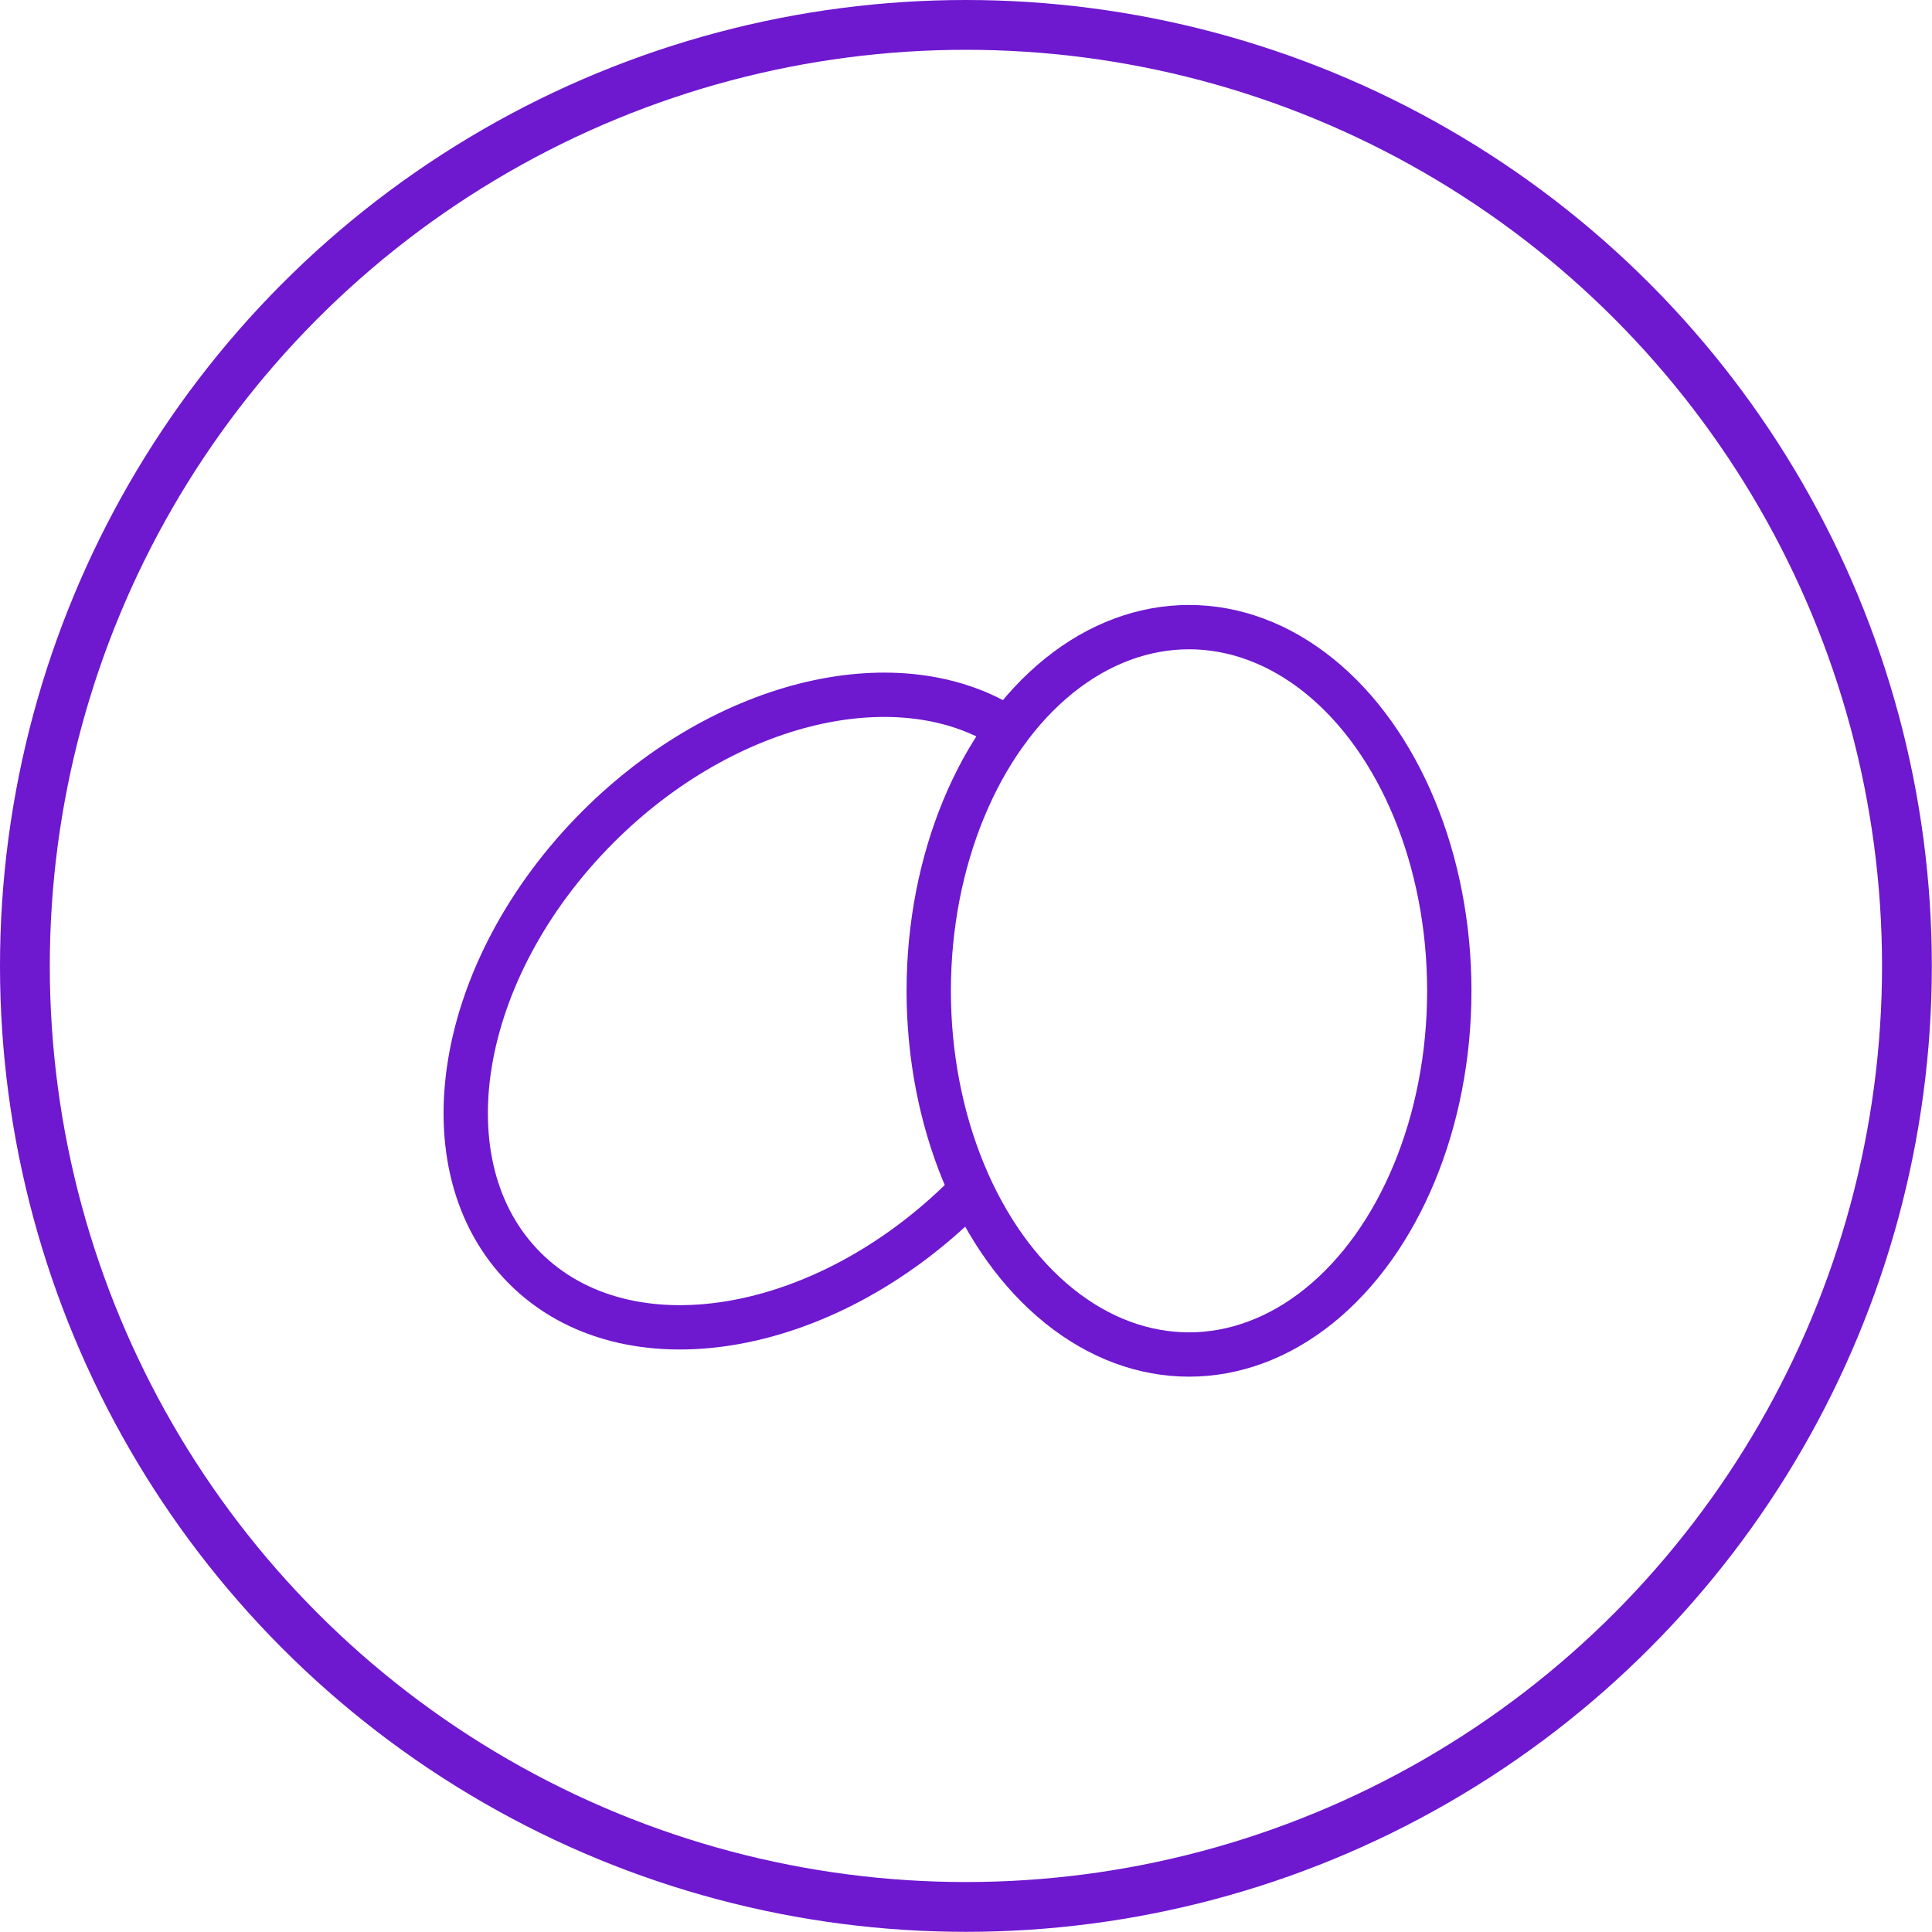
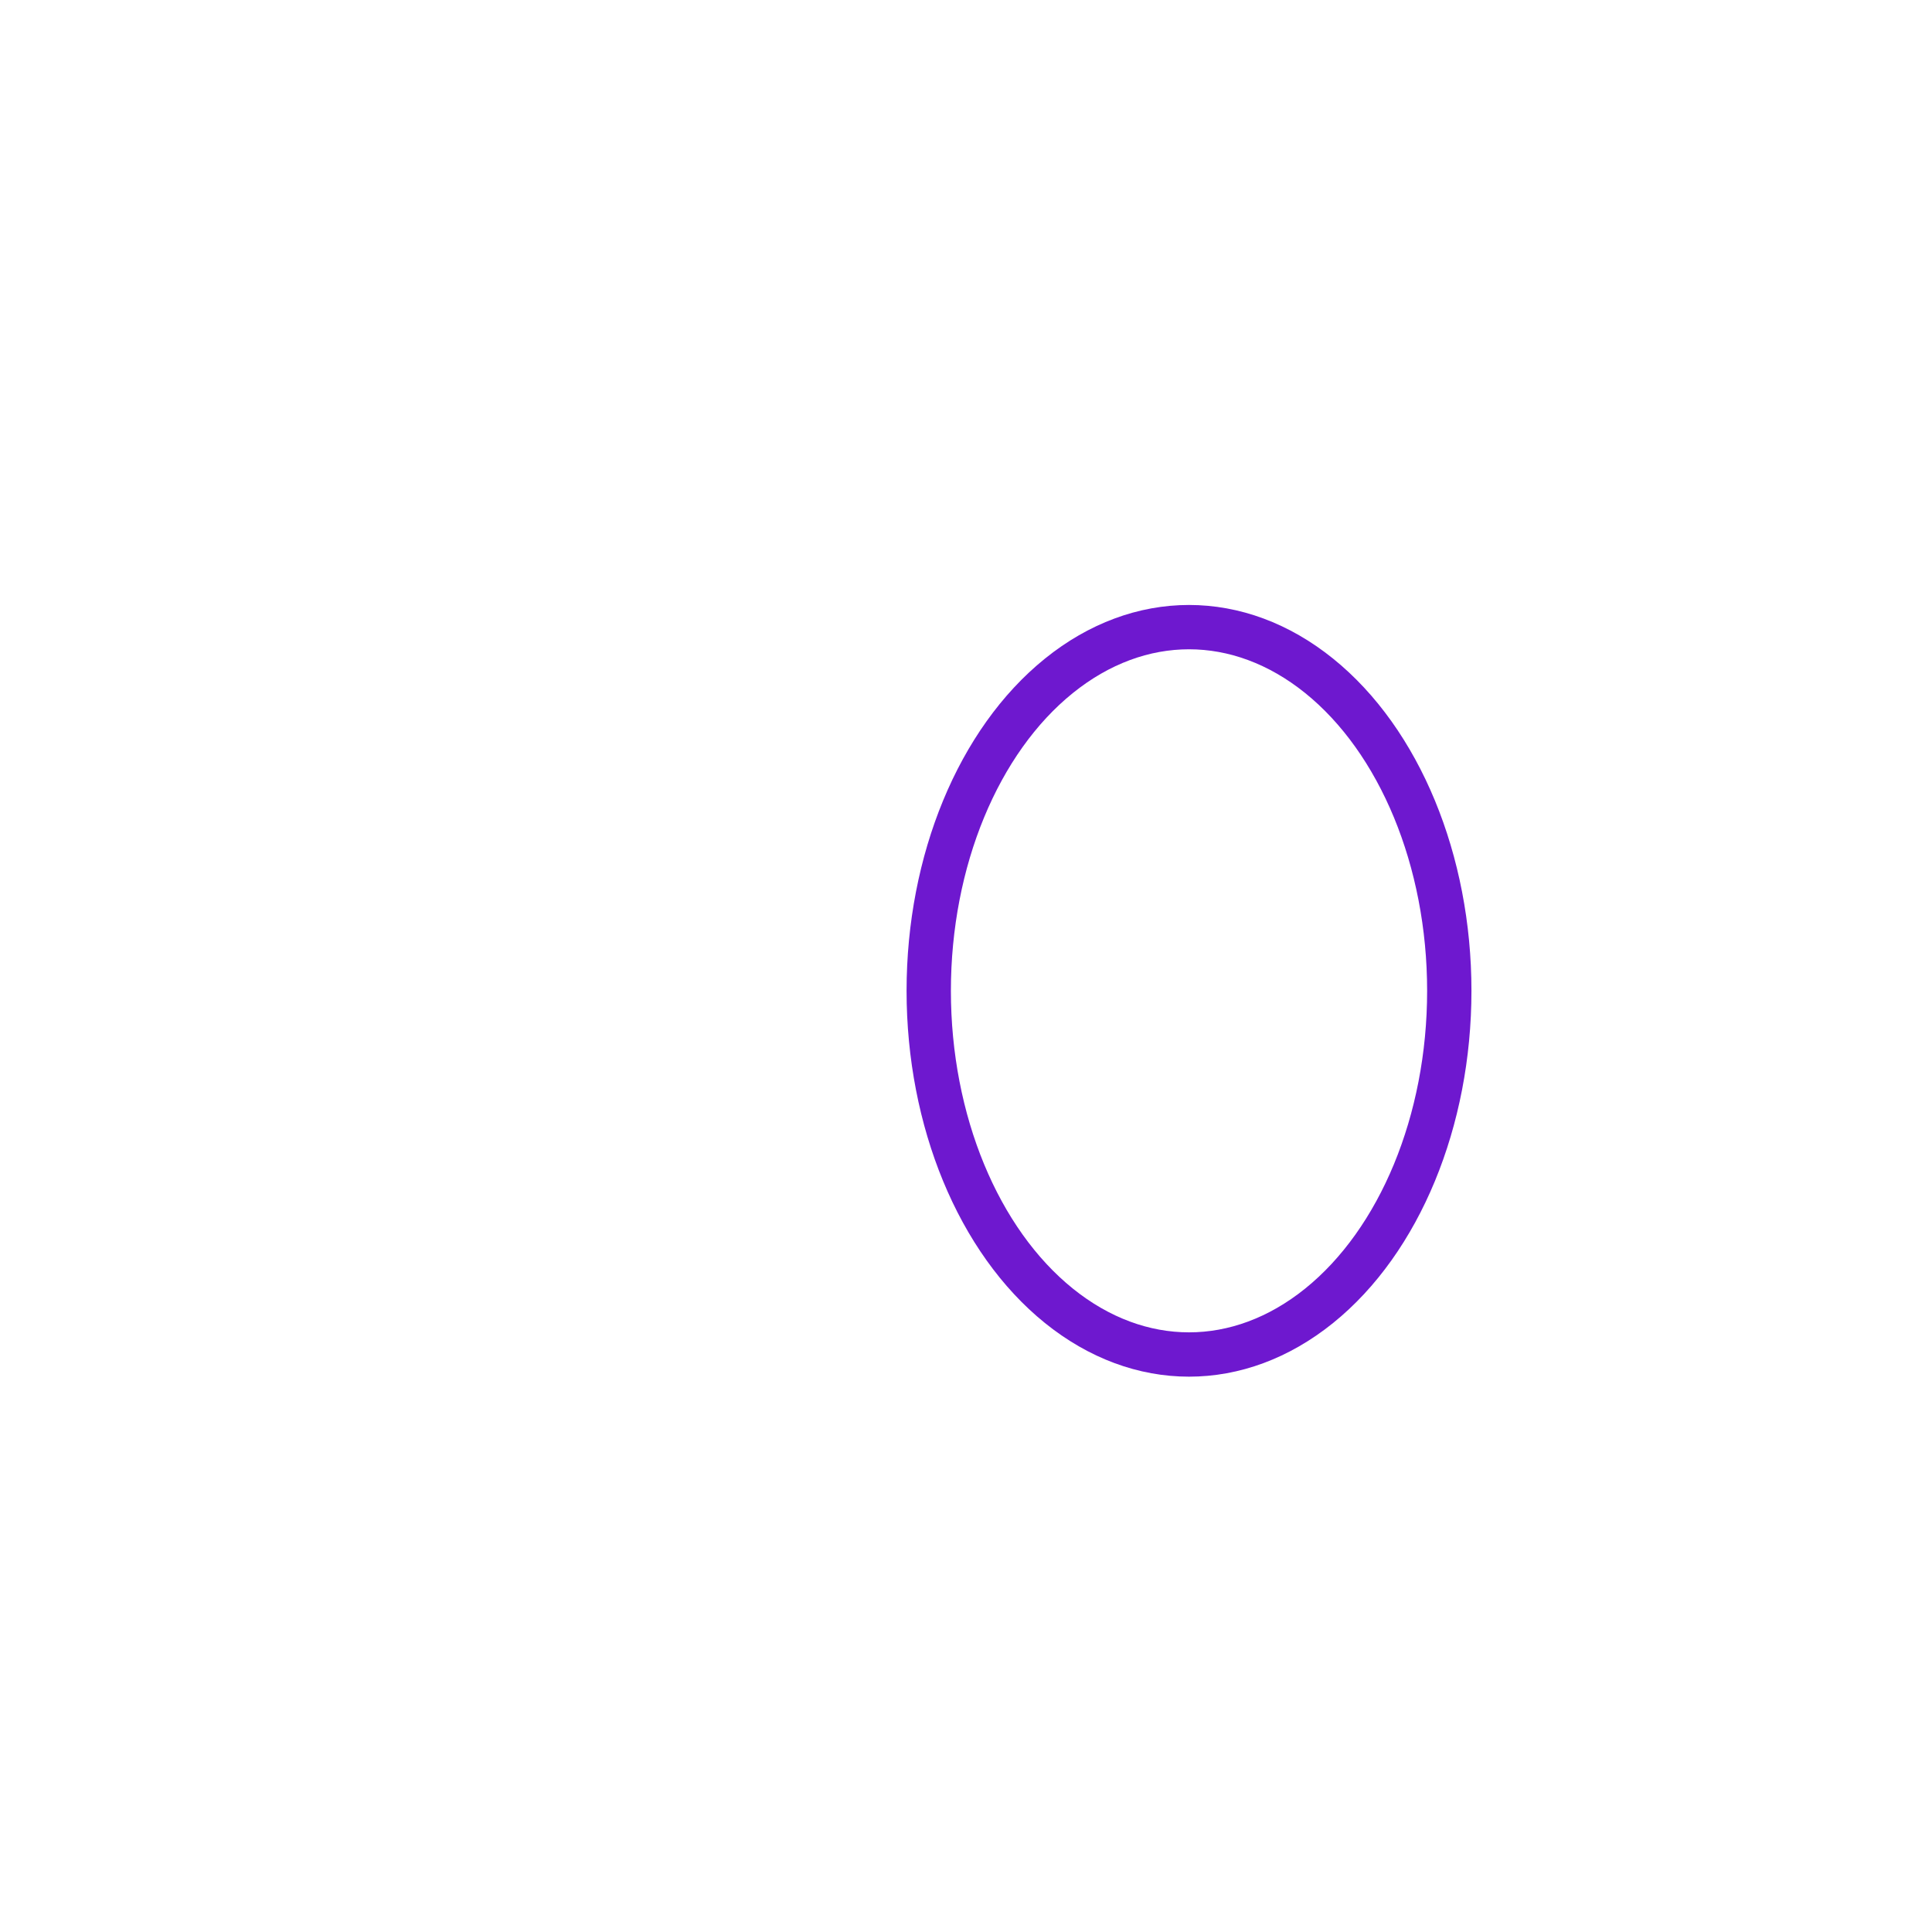
<svg xmlns="http://www.w3.org/2000/svg" id="Layer_2" data-name="Layer 2" viewBox="0 0 116.39 116.39">
  <defs>
    <style>
      .cls-1 {
        stroke-width: 2.67px;
      }

      .cls-1, .cls-2 {
        fill: none;
        stroke: #6e18cf;
        stroke-linecap: round;
        stroke-linejoin: round;
      }

      .cls-2 {
        stroke-width: 3px;
      }
    </style>
  </defs>
  <g id="Milch_und_Eier" data-name="Milch und Eier">
    <g>
-       <circle class="cls-2" cx="58.19" cy="58.19" r="56.69" />
      <ellipse class="cls-1" cx="71.63" cy="59.69" rx="15.68" ry="21.91" />
-       <path class="cls-1" d="M58.2,72c-8.55,8.55-20.45,10.53-26.58,4.4s-4.15-18.02,4.4-26.58c7.76-7.76,18.26-10.1,24.72-5.91" />
    </g>
  </g>
</svg>